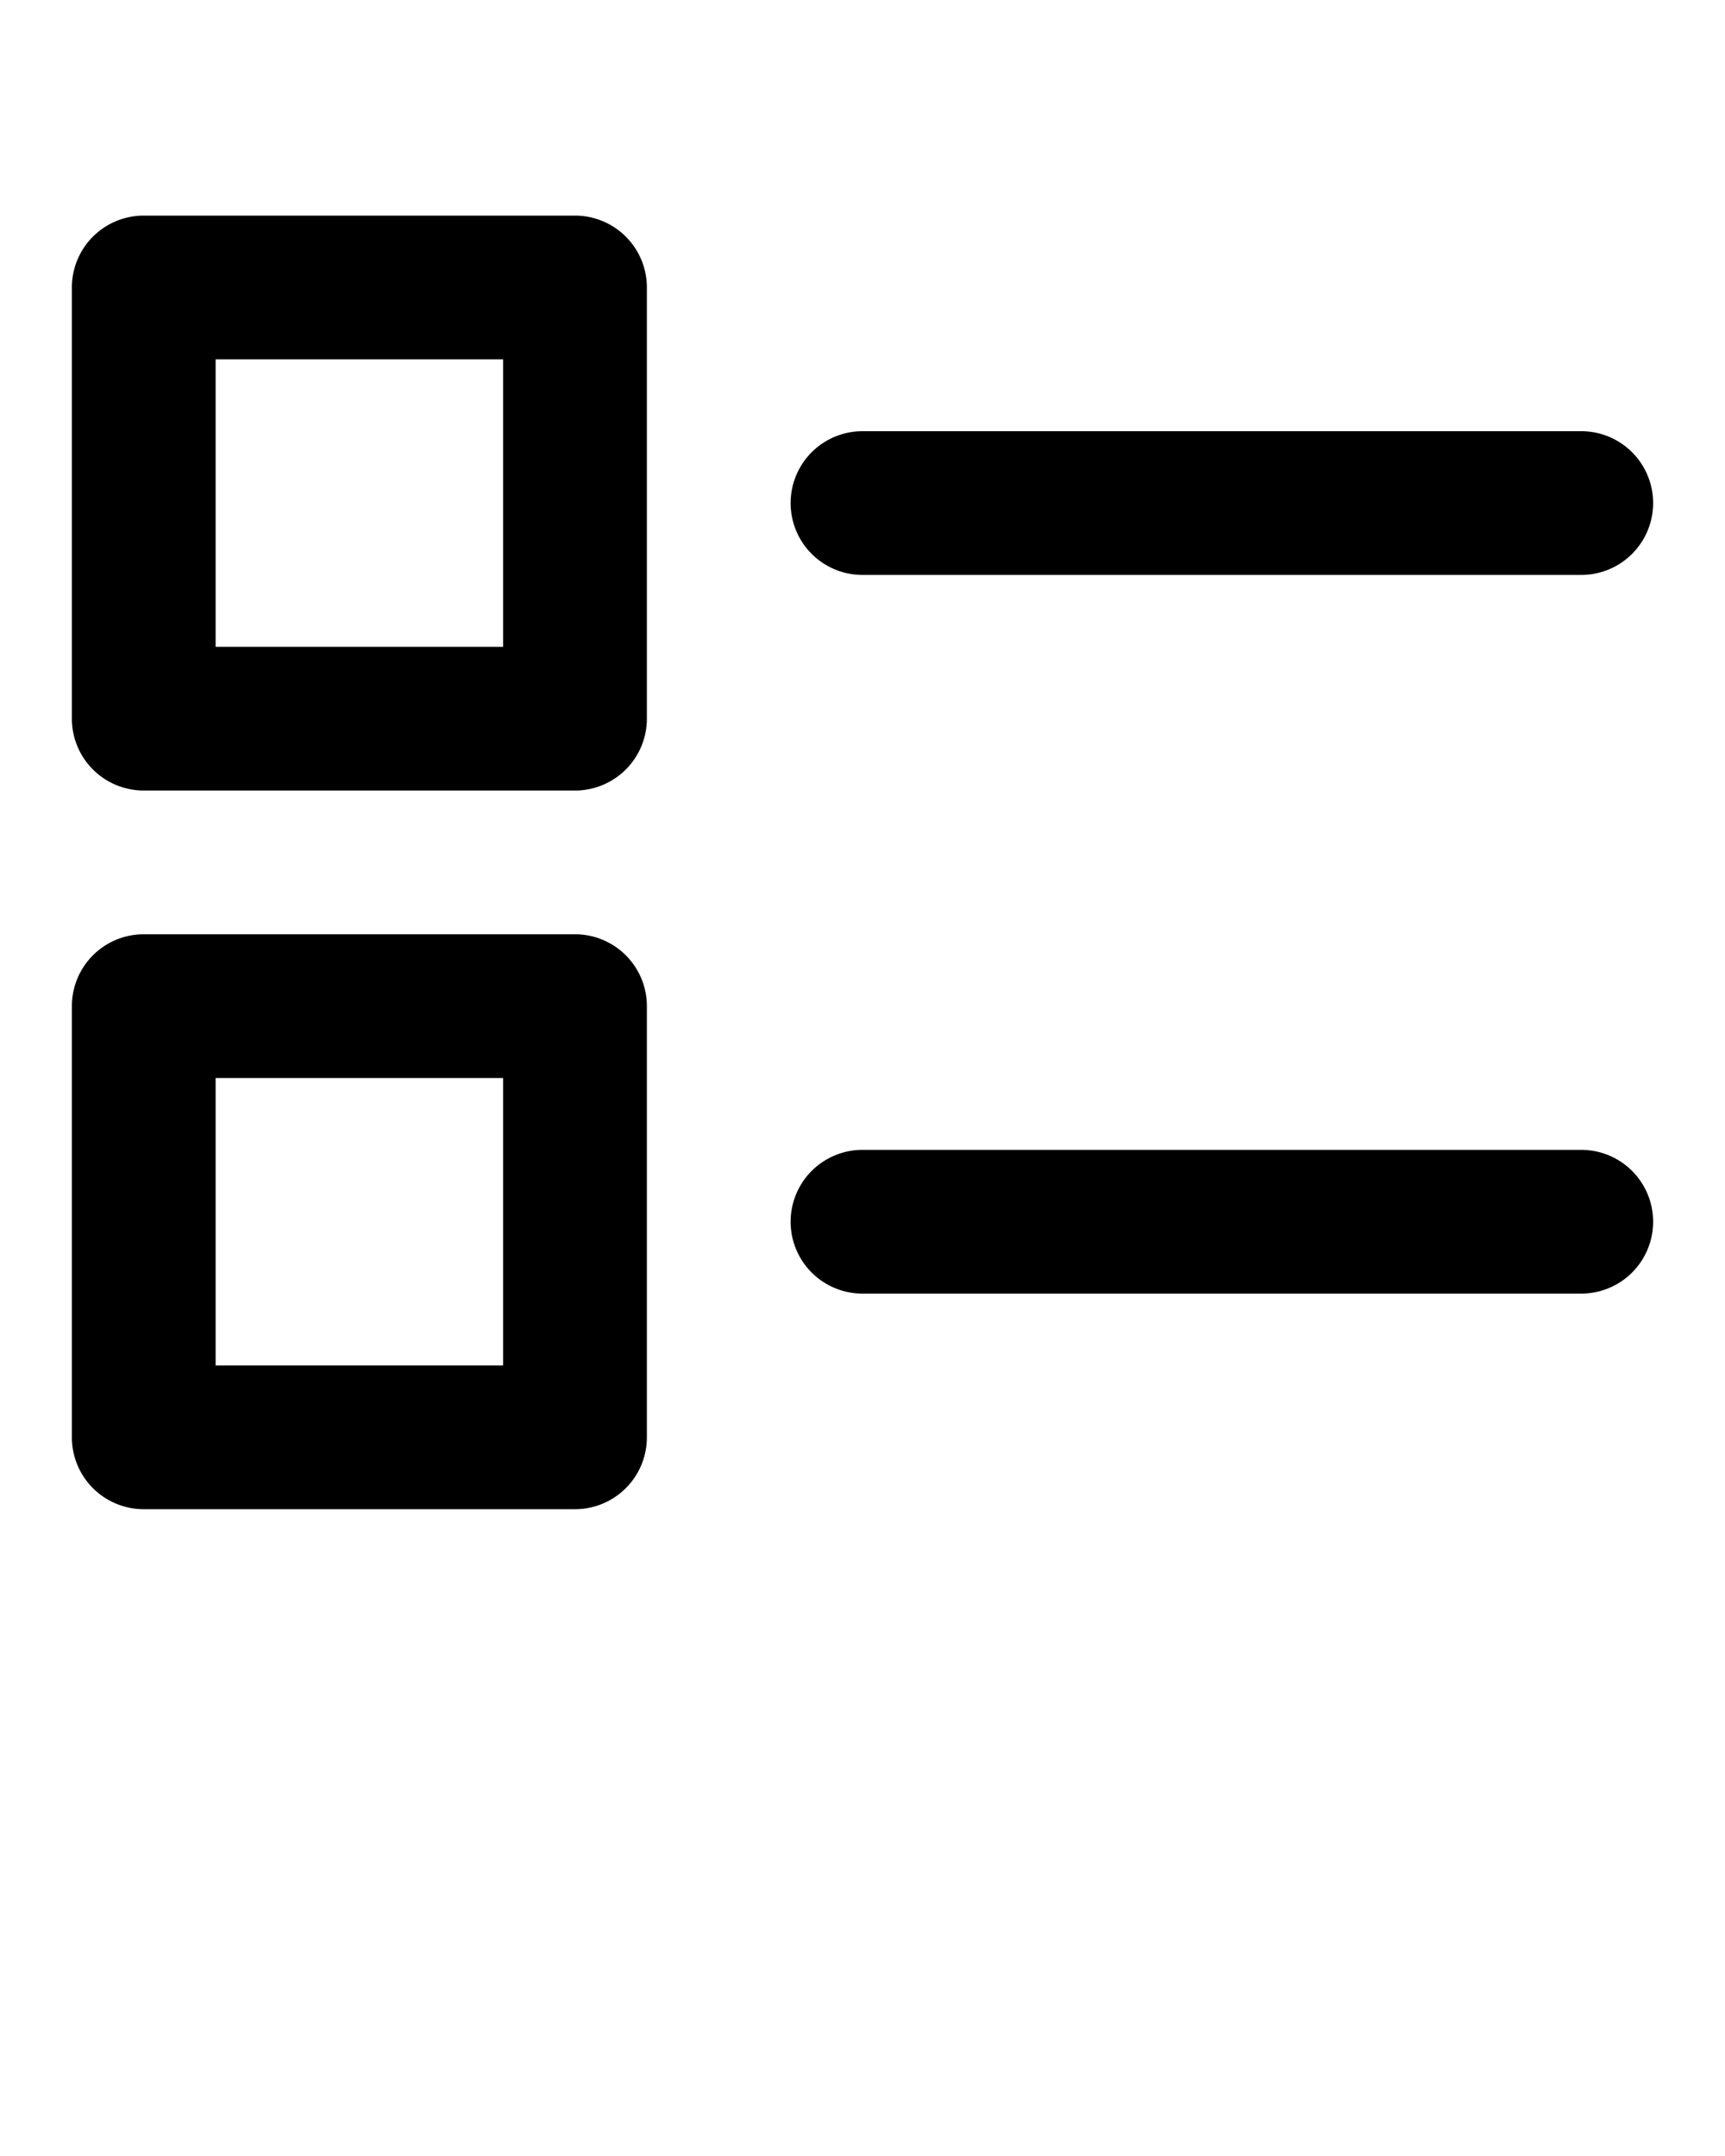
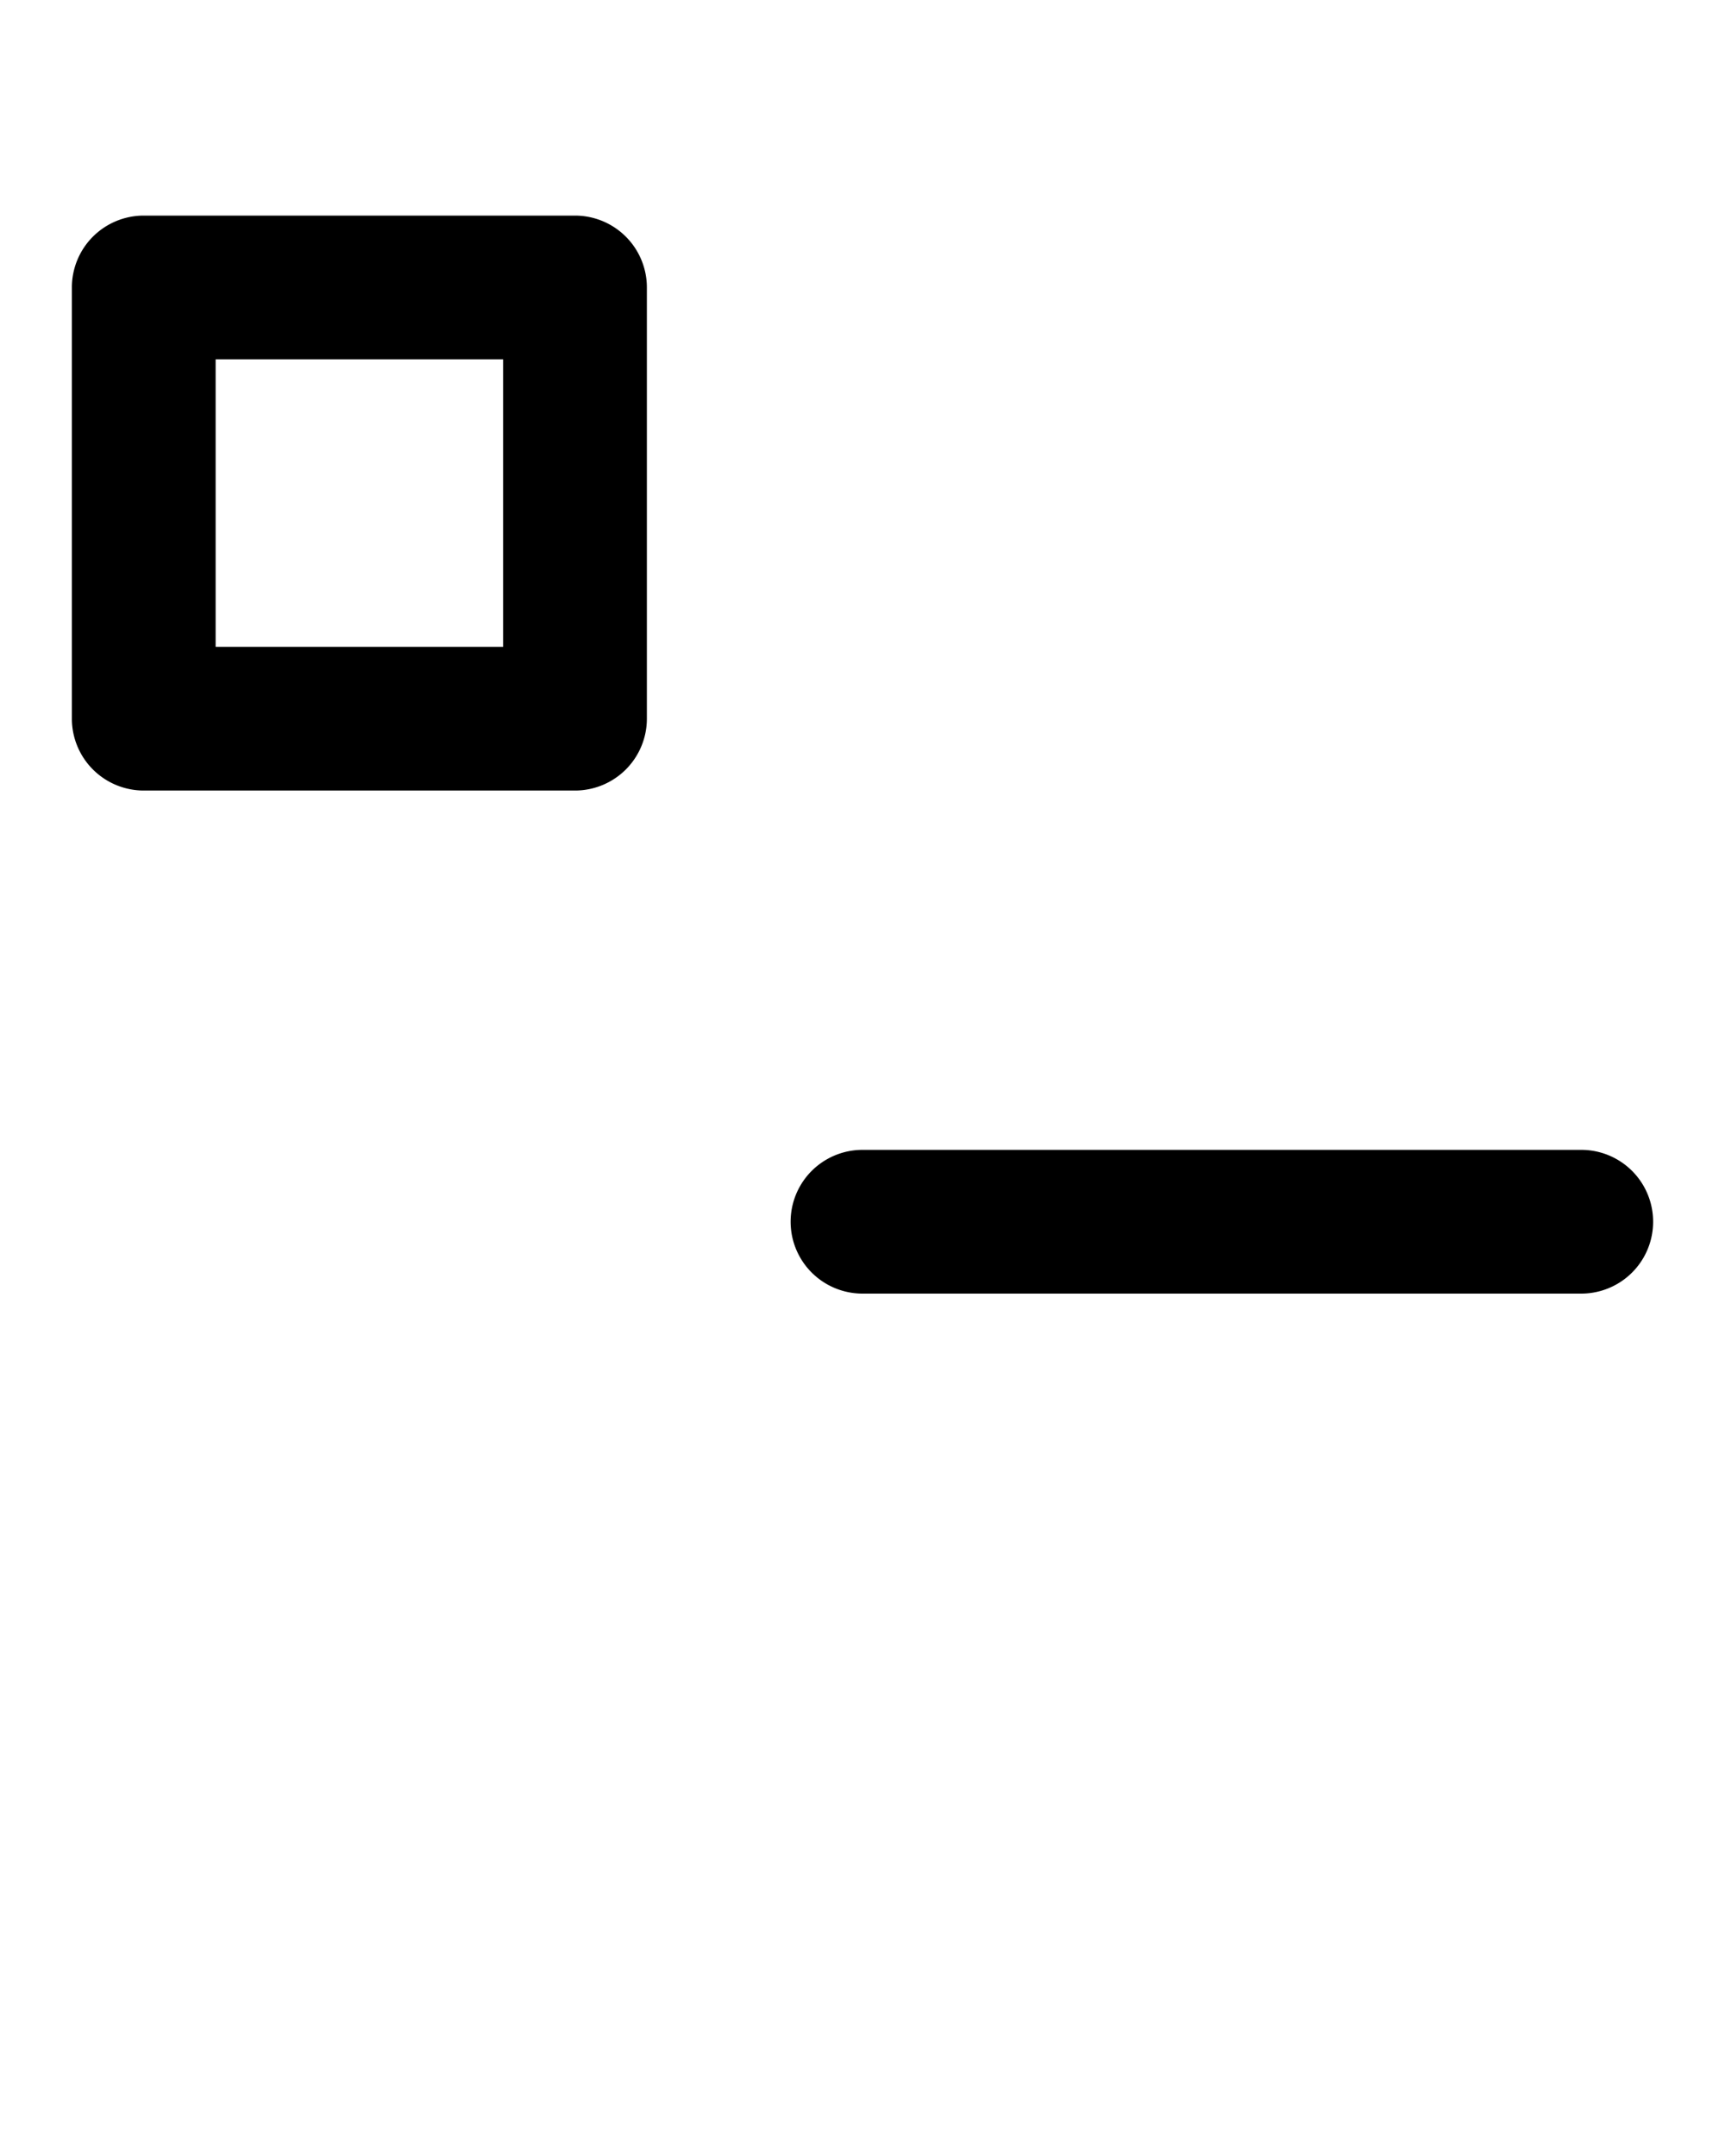
<svg xmlns="http://www.w3.org/2000/svg" viewBox="0 0 24 30" x="0px" y="0px">
  <title>list, to do, option</title>
  <path d="M8,3H2A1,1,0,0,0,1,4v6a1,1,0,0,0,1,1H8a1,1,0,0,0,1-1V4A1,1,0,0,0,8,3ZM7,9H3V5H7Z" />
-   <path d="M8,13H2a1,1,0,0,0-1,1v6a1,1,0,0,0,1,1H8a1,1,0,0,0,1-1V14A1,1,0,0,0,8,13ZM7,19H3V15H7Z" />
-   <path d="M22,6H12a1,1,0,0,0,0,2H22a1,1,0,0,0,0-2Z" />
  <path d="M22,16H12a1,1,0,0,0,0,2H22a1,1,0,0,0,0-2Z" />
</svg>